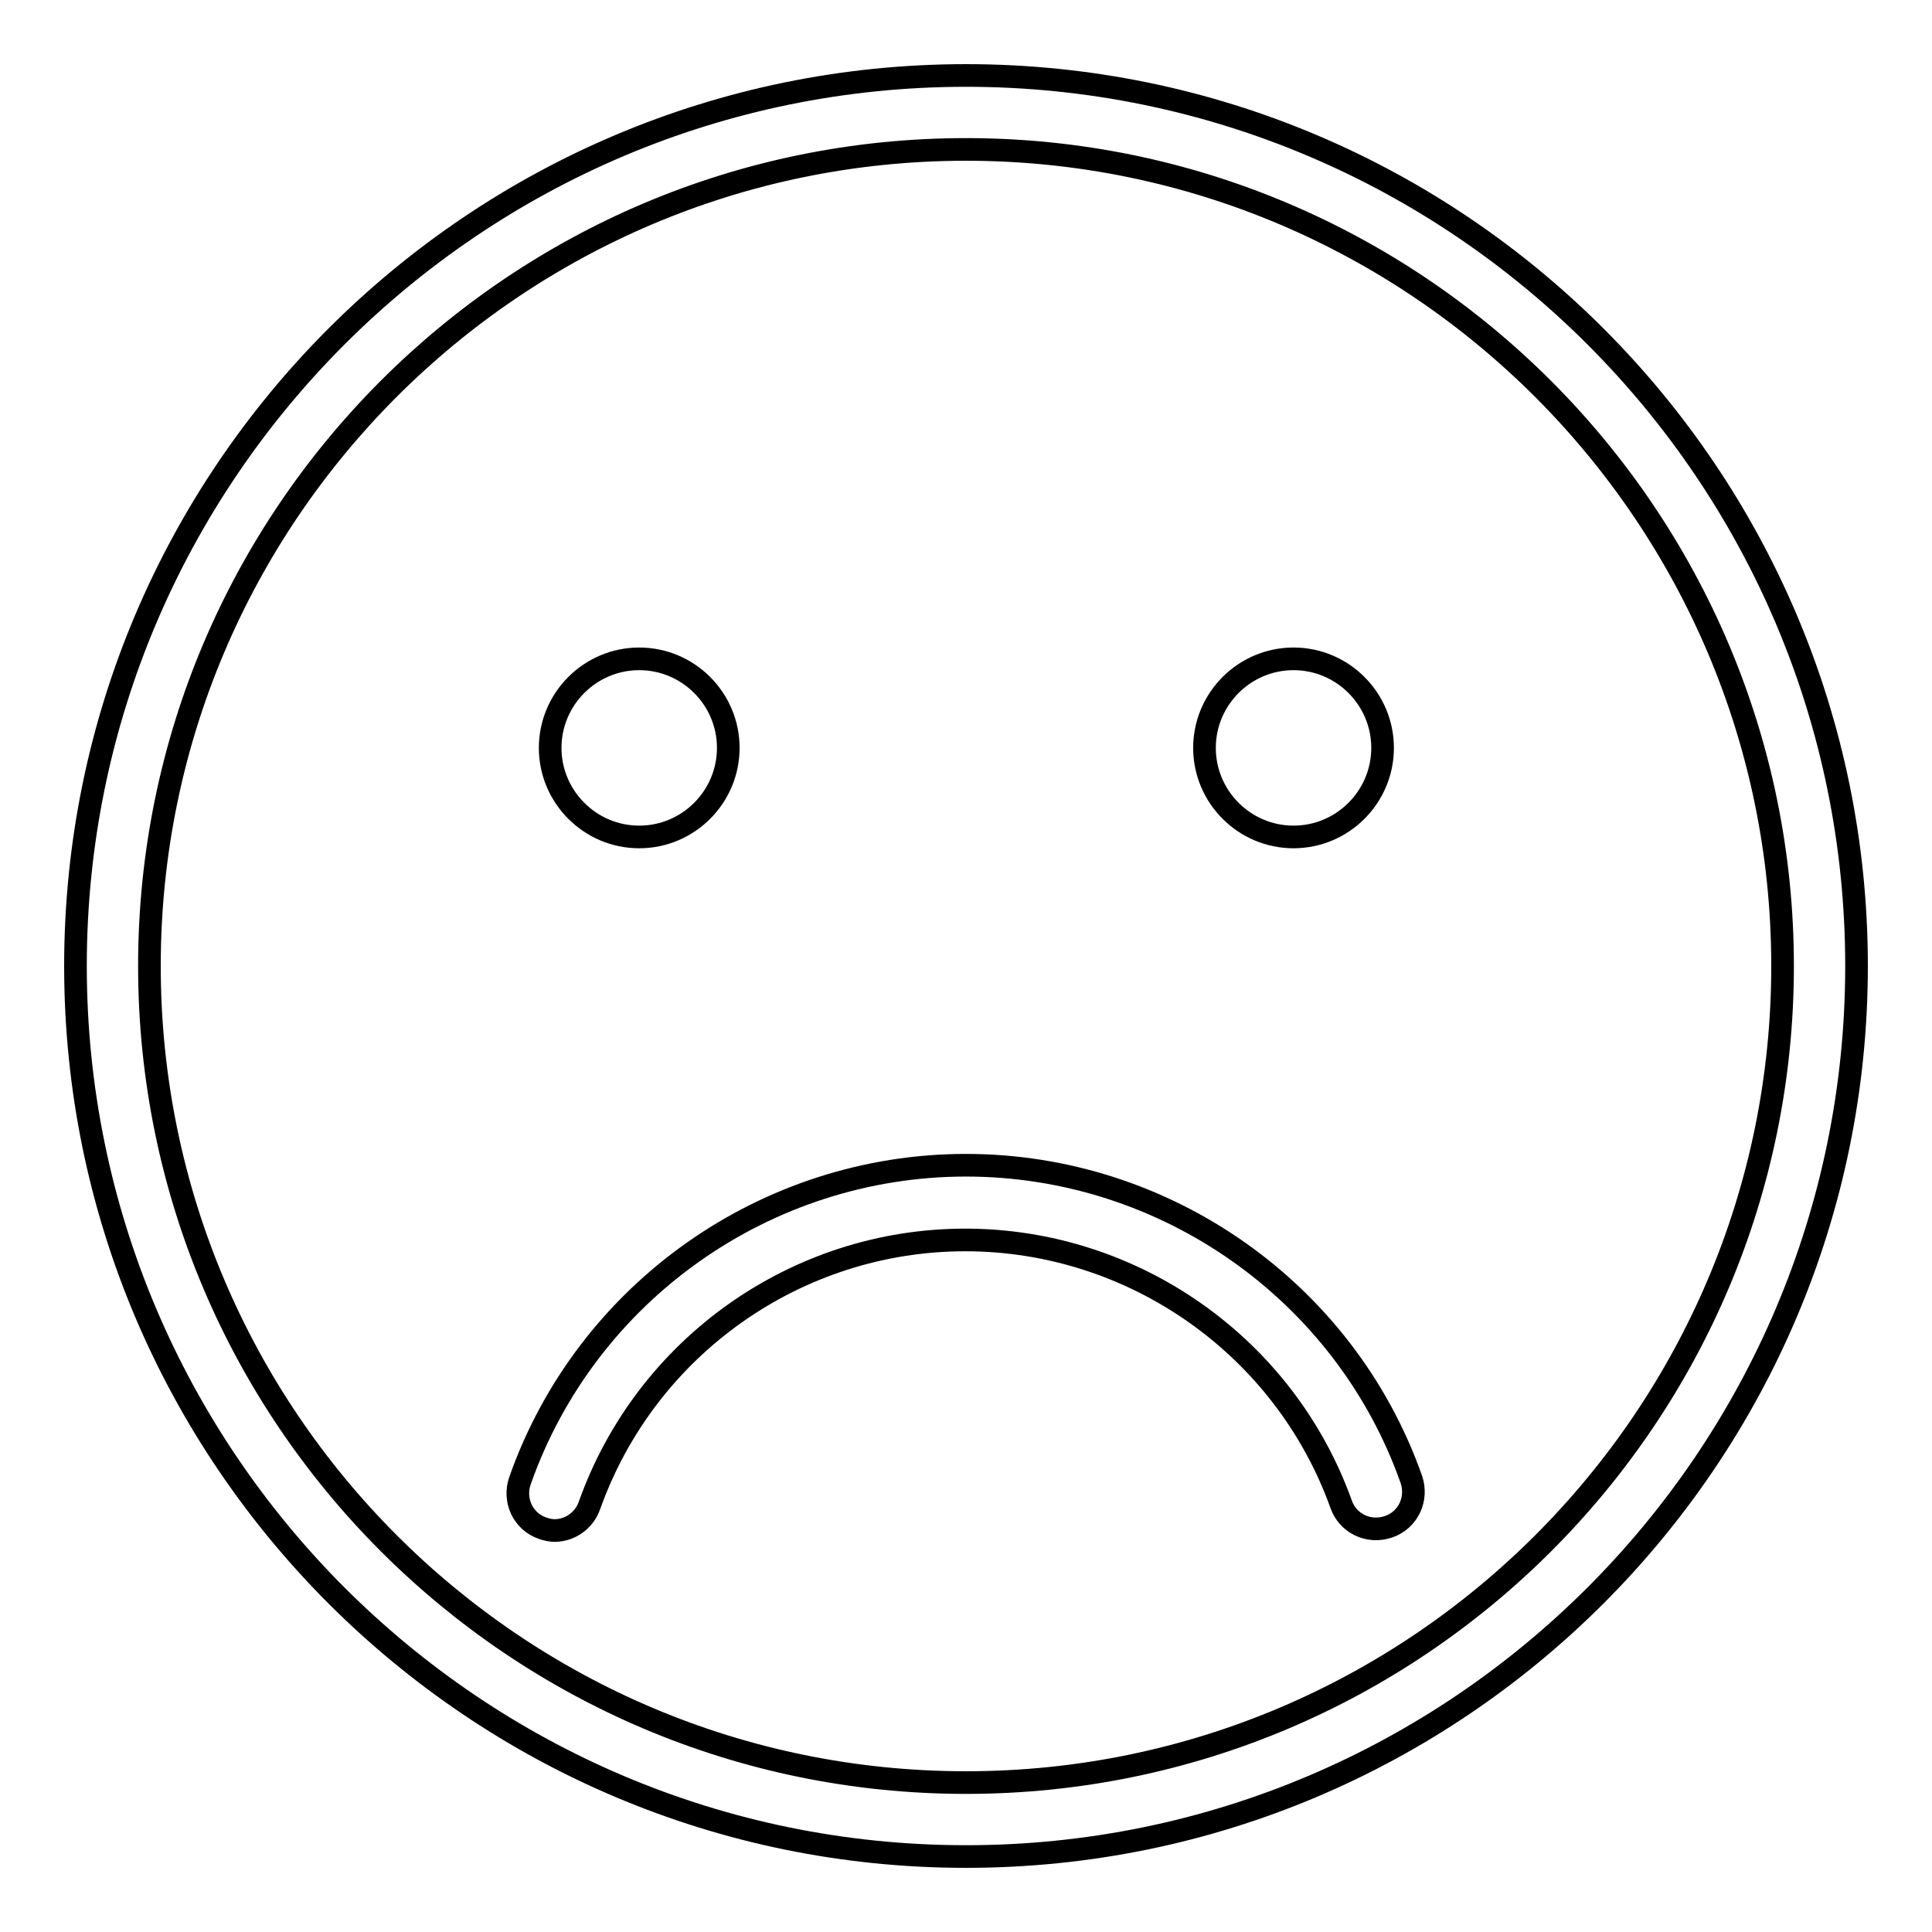
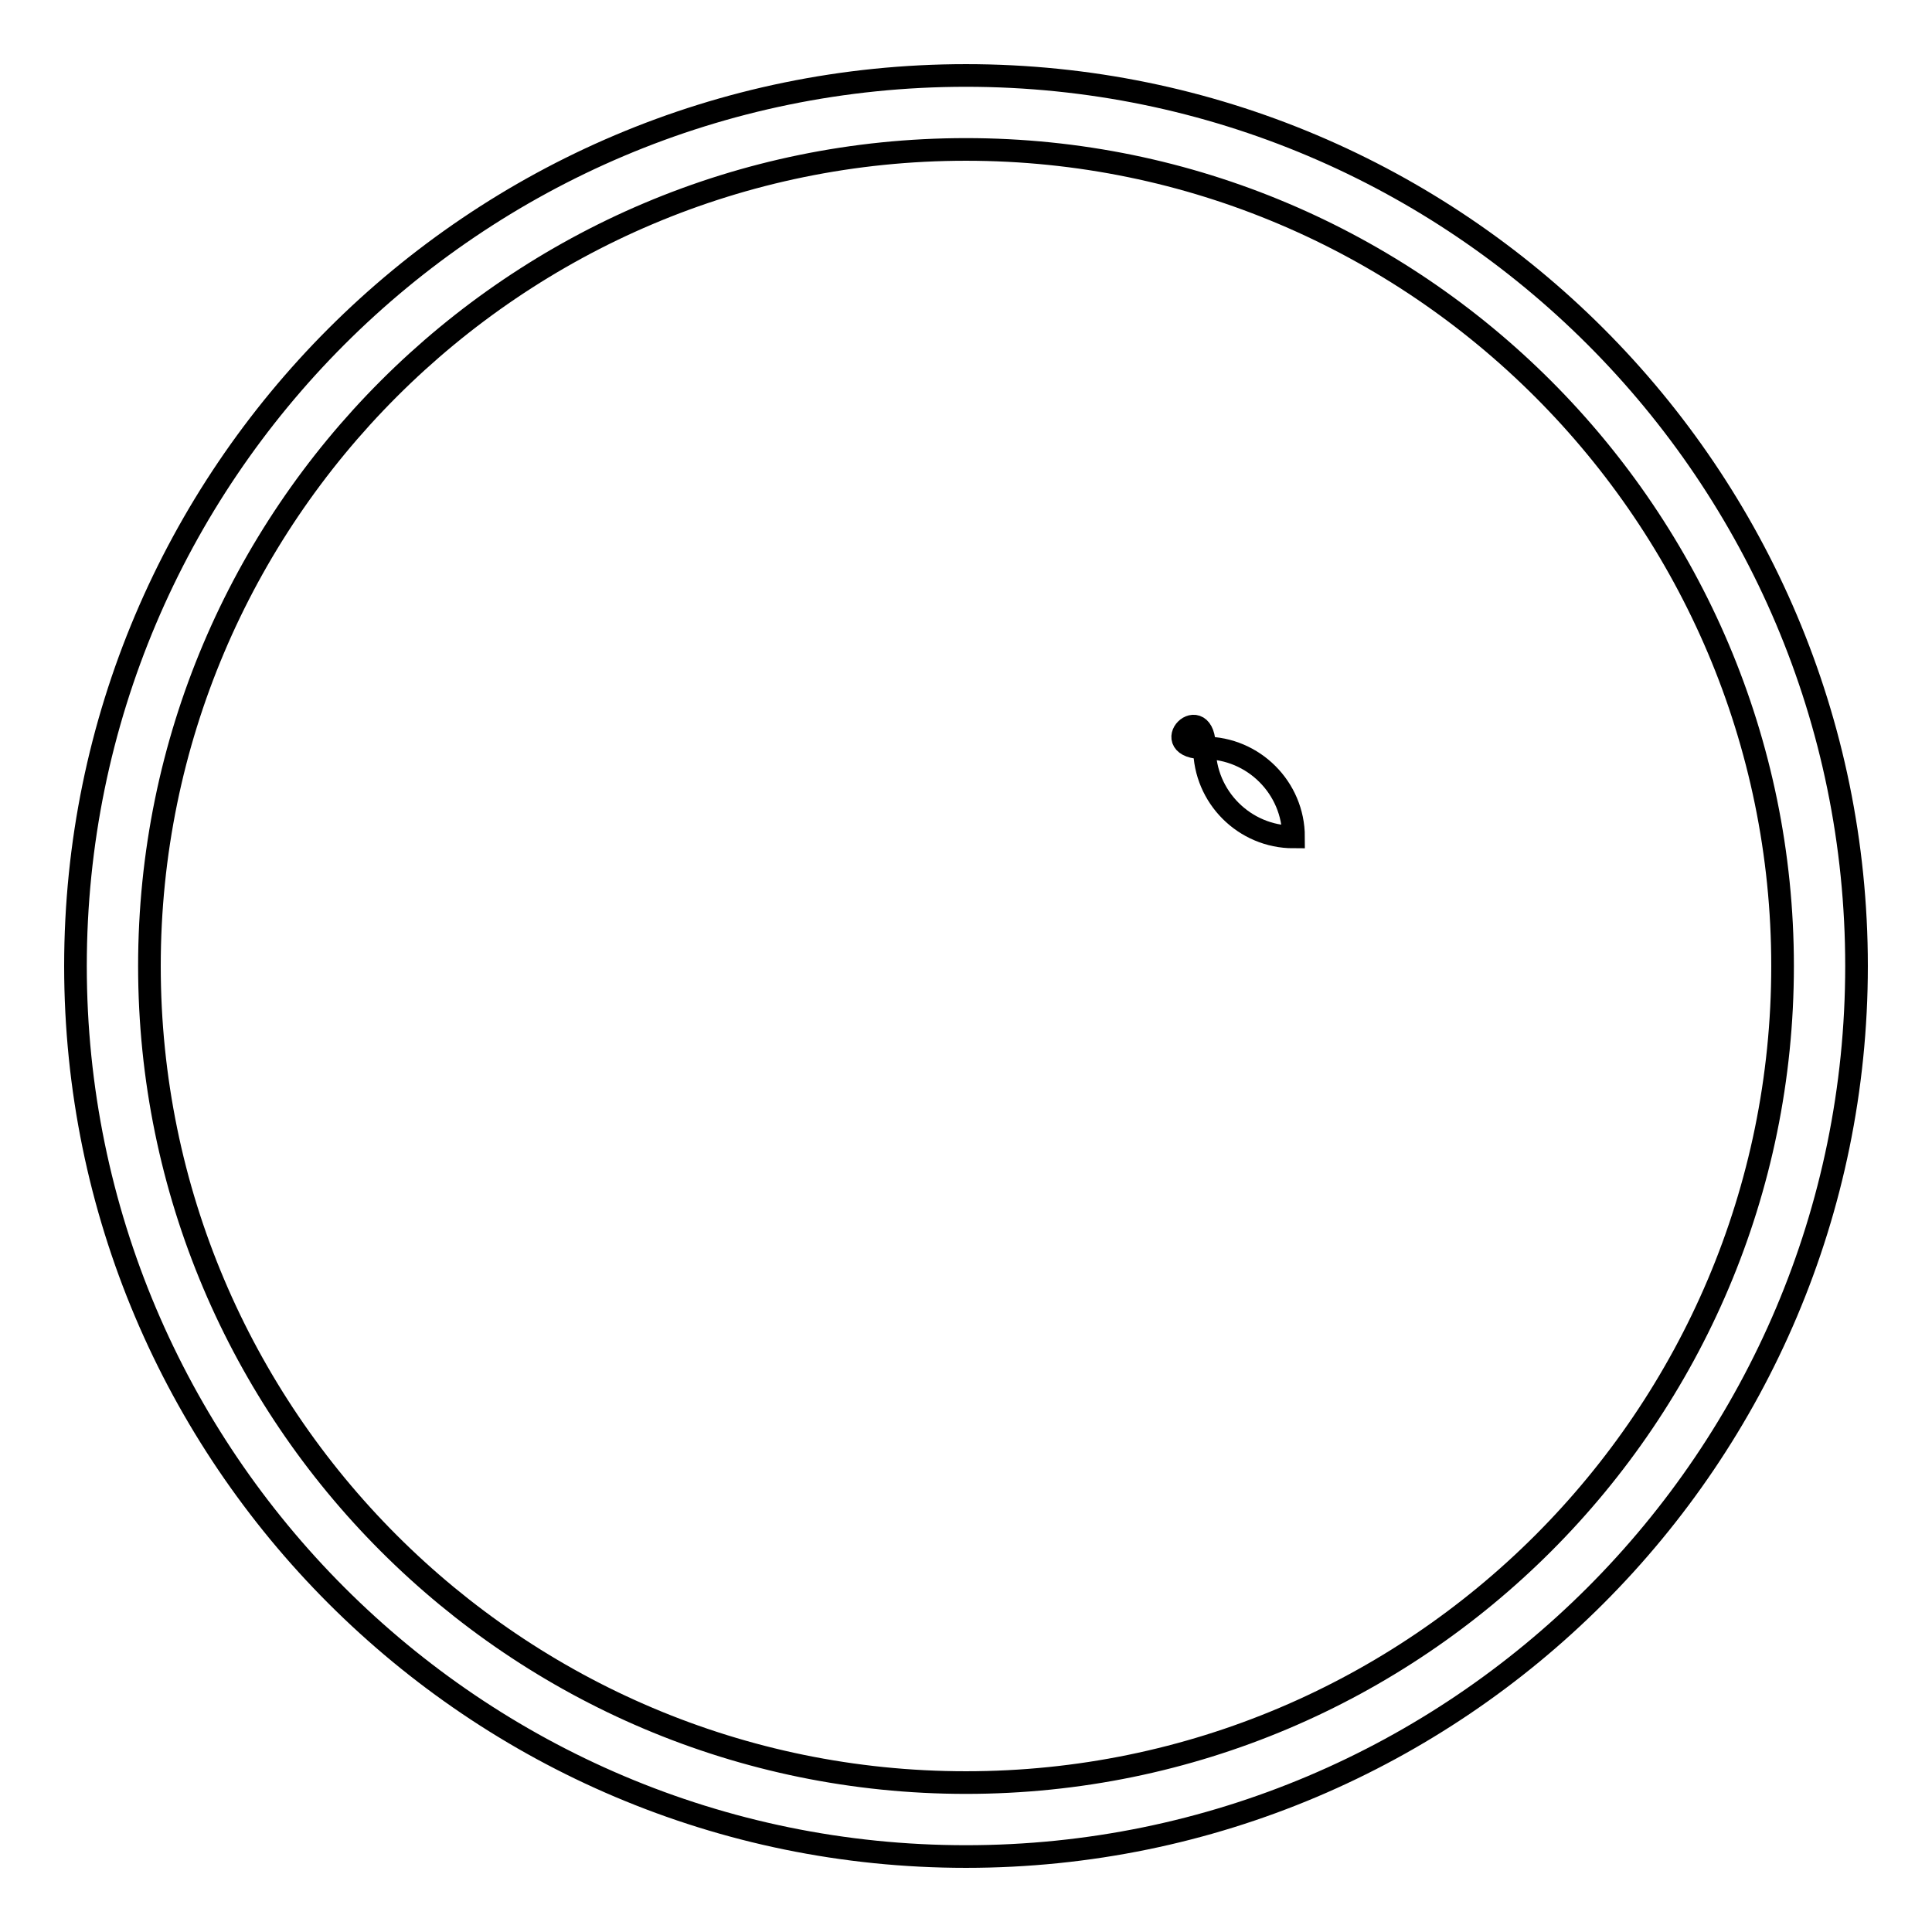
<svg xmlns="http://www.w3.org/2000/svg" version="1.1" x="0px" y="0px" viewBox="0 0 256 256" enable-background="new 0 0 256 256" xml:space="preserve">
  <g>
    <g>
      <path stroke-width="3" fill-opacity="0" stroke="#000000" d="M128,10C62.9,10,10,62.9,10,128c0,65.1,52.9,118,118,118c65.1,0,118-52.9,118-118C246,62.9,193.1,10,128,10z M128,236.2c-59.7,0-108.2-48.5-108.2-108.2S68.3,19.8,128,19.8S236.2,68.4,236.2,128C236.2,187.7,187.7,236.2,128,236.2z" />
-       <path stroke-width="3" fill-opacity="0" stroke="#000000" d="M128,154.4c-26.5,0-50.3,16.8-59.1,41.8c-0.9,2.6,0.4,5.4,3,6.3c0.6,0.2,1.1,0.3,1.6,0.3c2,0,3.9-1.3,4.6-3.3c7.5-21.1,27.5-35.2,49.8-35.2c22.3,0,42.3,14.1,49.8,35c0.9,2.6,3.7,3.9,6.3,3c2.6-0.9,3.9-3.7,3-6.3C178.2,171.1,154.4,154.4,128,154.4z" />
-       <path stroke-width="3" fill-opacity="0" stroke="#000000" d="M72.9,99.1c0,6.5,5.3,11.8,11.8,11.8c6.5,0,11.8-5.3,11.8-11.8l0,0c0-6.5-5.3-11.8-11.8-11.8C78.2,87.3,72.9,92.6,72.9,99.1z" />
-       <path stroke-width="3" fill-opacity="0" stroke="#000000" d="M159.6,99.1c0,6.5,5.3,11.8,11.8,11.8s11.8-5.3,11.8-11.8l0,0c0-6.5-5.3-11.8-11.8-11.8S159.6,92.6,159.6,99.1z" />
+       <path stroke-width="3" fill-opacity="0" stroke="#000000" d="M159.6,99.1c0,6.5,5.3,11.8,11.8,11.8l0,0c0-6.5-5.3-11.8-11.8-11.8S159.6,92.6,159.6,99.1z" />
    </g>
  </g>
</svg>